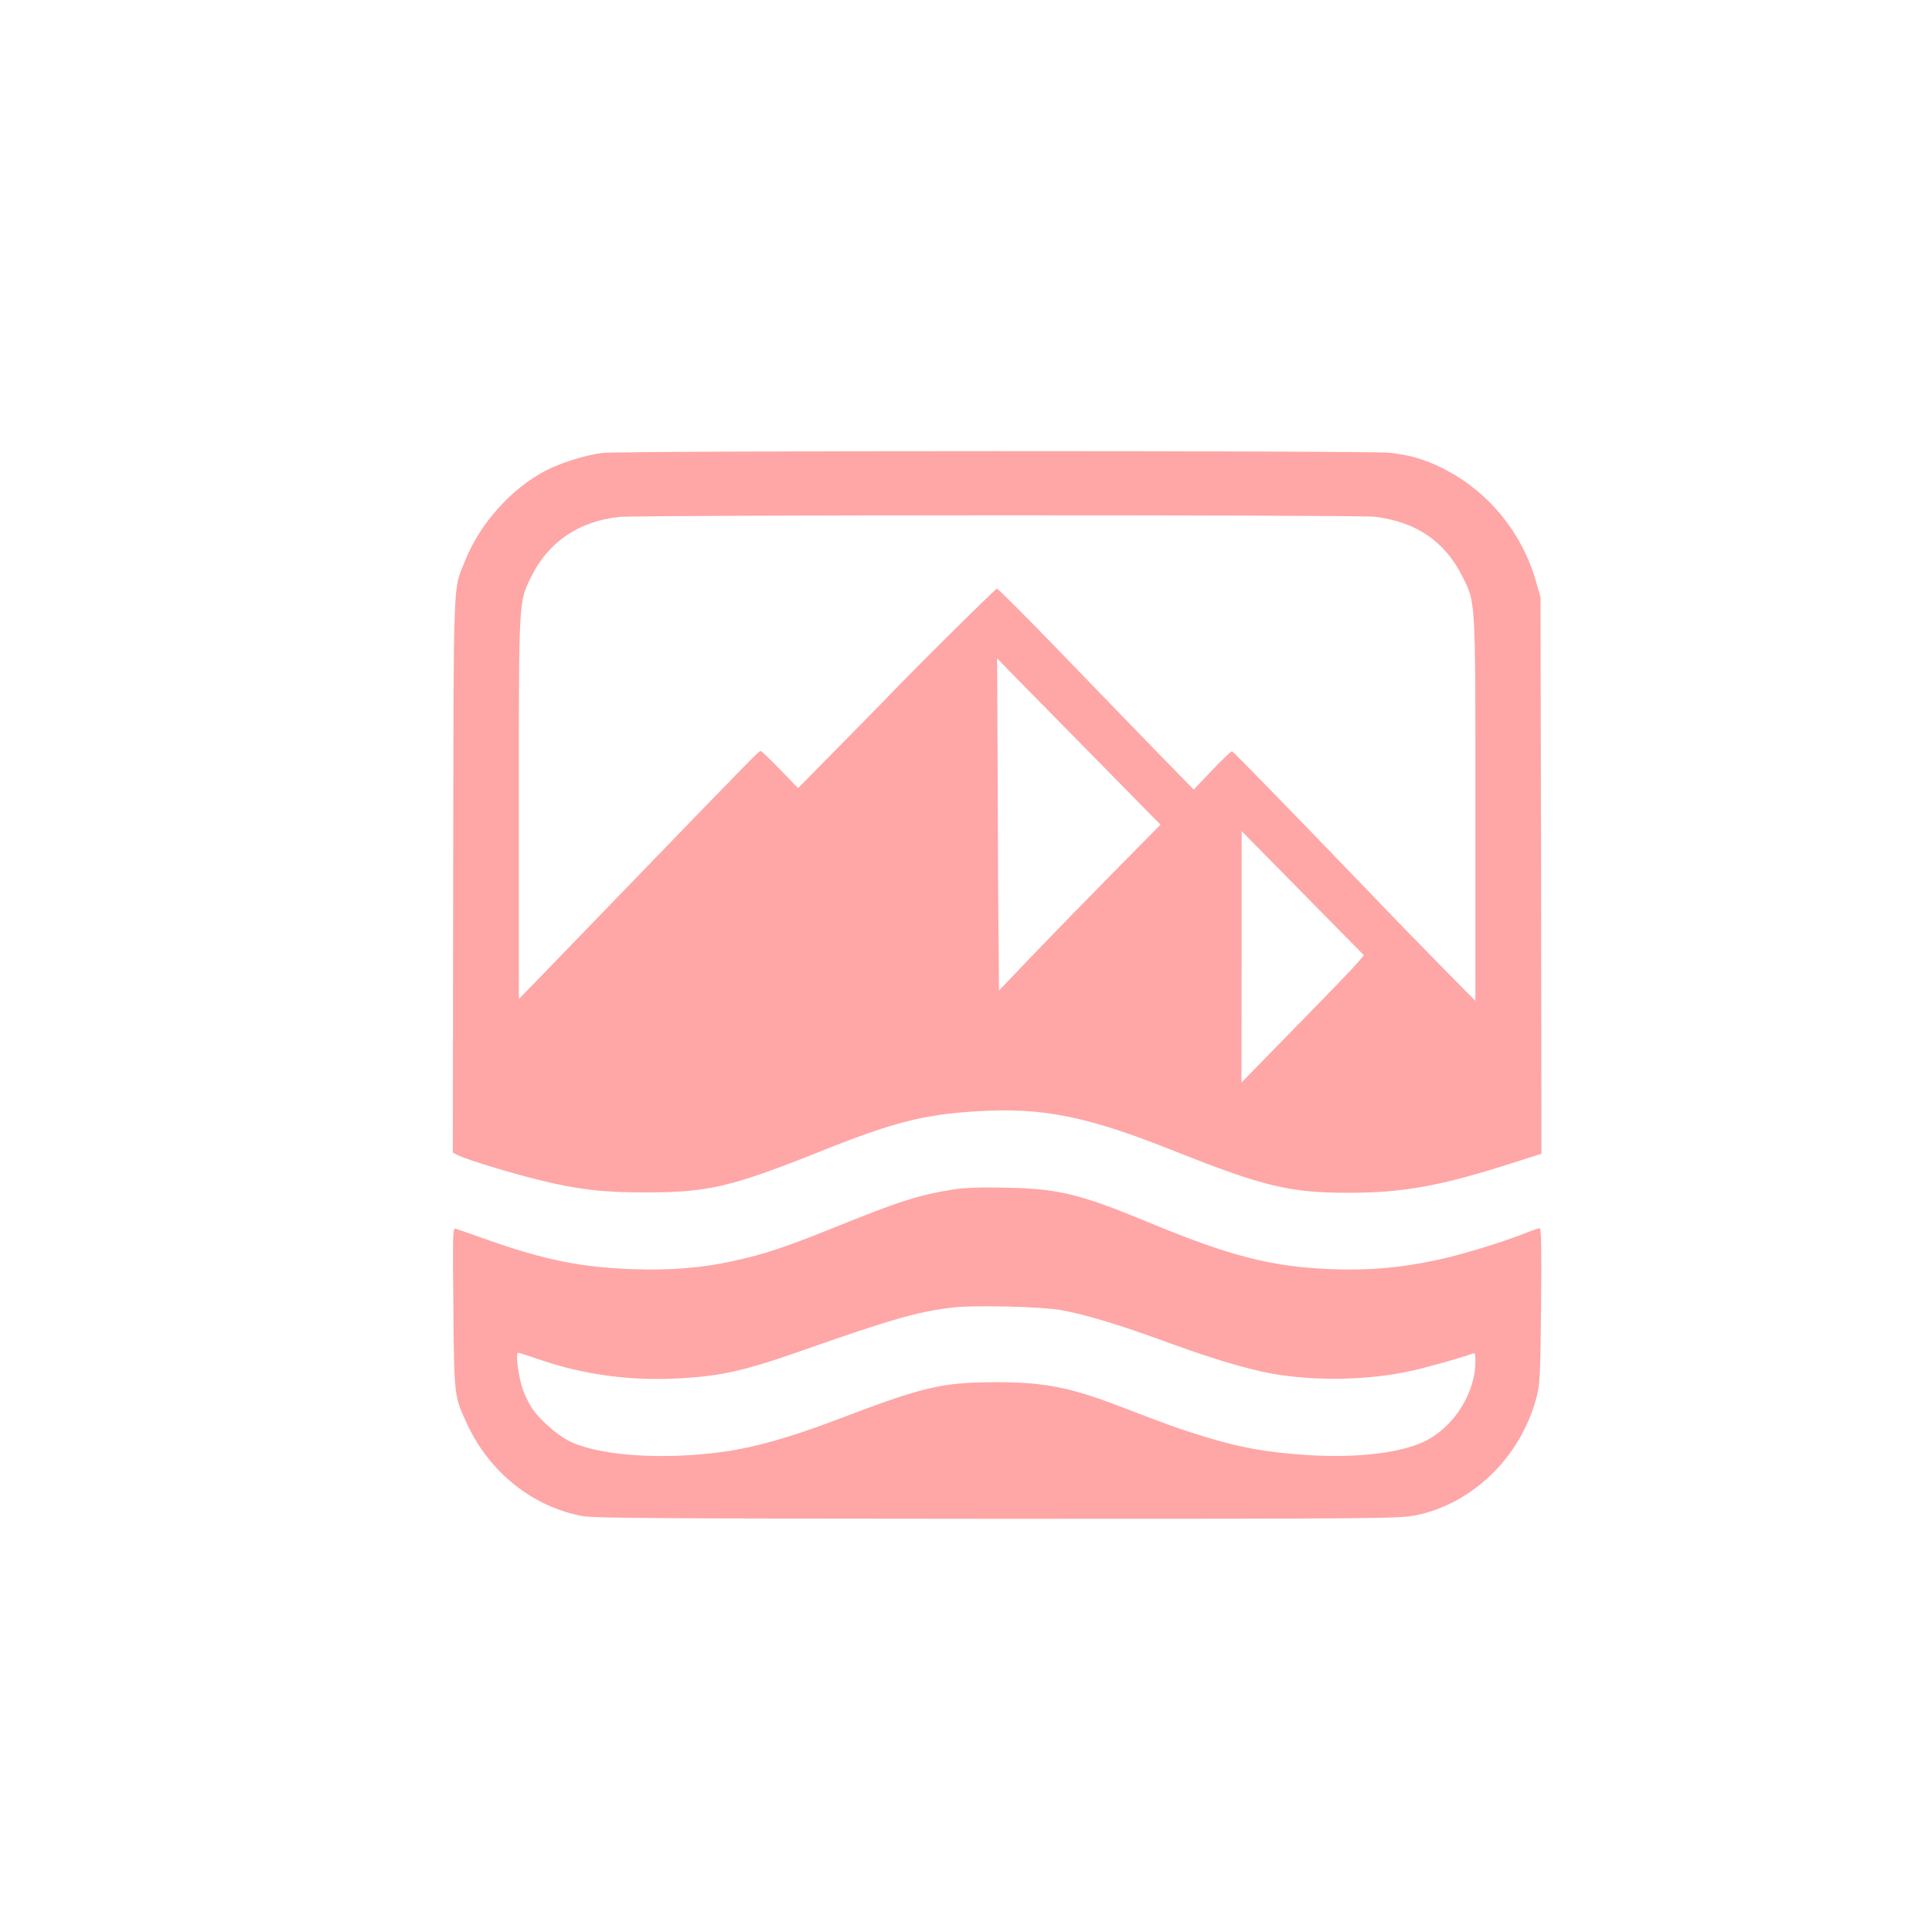
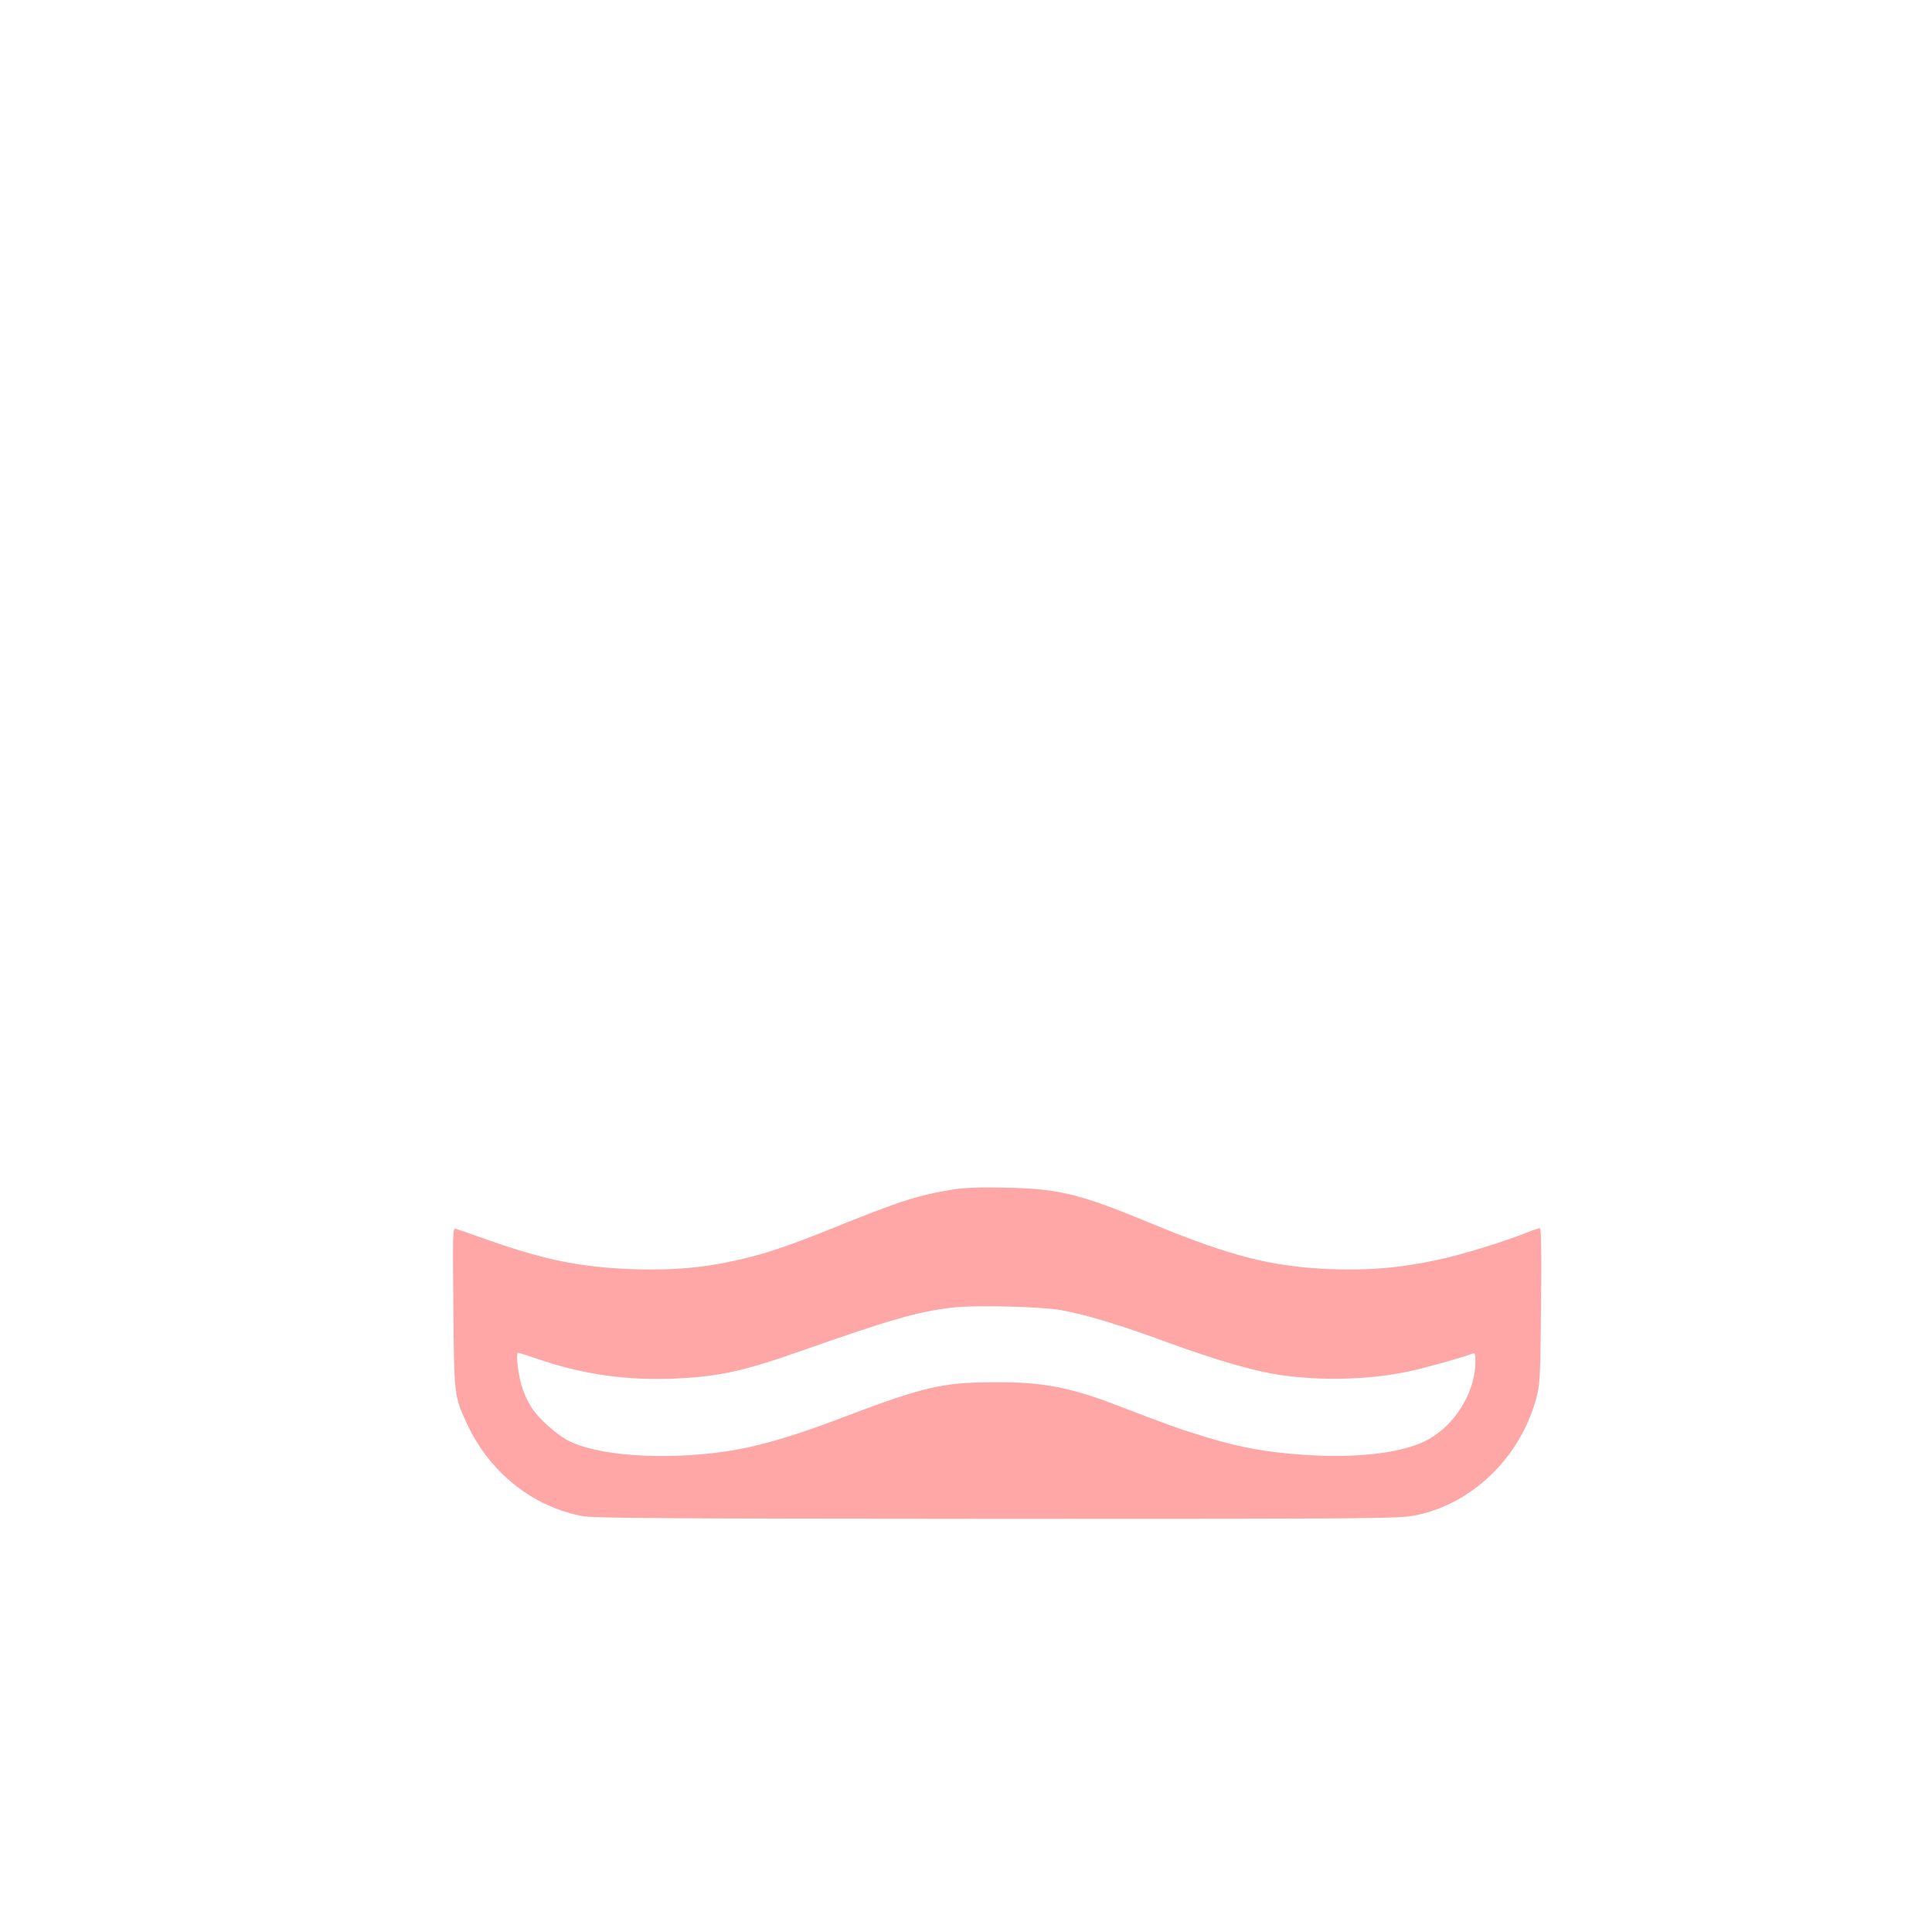
<svg xmlns="http://www.w3.org/2000/svg" version="1.0" width="1024pt" height="1024pt" viewBox="0 0 1024 1024" preserveAspectRatio="xMidYMid meet">
  <g transform="translate(0,1024) scale(0.1,-0.1)" fill="#ffa6a6" stroke="none">
-     <path d="M3190 7839 c-87 -11 -221 -53 -301 -95 -180 -95 -346 -281 -423 -474 -66 -166 -61 -34 -64 -1662 l-2 -1477 27 -14 c46 -23 278 -94 433 -132 203 -50 341 -66 565 -65 330 0 452 29 930 220 380 152 541 193 823 210 346 21 579 -25 1032 -205 487 -194 624 -227 935 -227 295 0 492 36 878 160 l147 47 -2 1475 -3 1475 -23 80 c-89 317 -334 569 -642 661 -25 7 -83 18 -130 24 -103 12 -4081 12 -4180 -1z m4096 -338 c219 -26 372 -130 465 -316 71 -144 69 -103 69 -1235 l0 -1015 -163 165 c-90 91 -280 286 -422 435 -424 440 -697 720 -705 723 -4 1 -51 -43 -105 -100 l-98 -103 -206 211 c-113 116 -345 356 -516 533 -170 176 -315 321 -321 321 -8 0 -476 -464 -604 -600 -14 -14 -121 -123 -237 -241 l-213 -216 -96 99 c-52 54 -99 98 -103 98 -8 0 -68 -61 -671 -685 -245 -253 -482 -498 -527 -545 l-83 -85 0 1008 c0 1122 -2 1094 67 1233 90 181 248 289 461 314 97 11 3910 12 4008 1z m-1488 -1273 l353 -359 -239 -242 c-131 -133 -324 -331 -428 -439 l-189 -198 -2 243 c-2 133 -4 529 -5 880 l-3 638 80 -83 c44 -45 239 -243 433 -440z m1405 -1082 c-24 -30 -144 -154 -470 -487 l-153 -157 1 667 0 666 324 -329 324 -329 -26 -31z" />
    <path d="M5049 3935 c-181 -29 -287 -63 -644 -208 -244 -98 -356 -135 -515 -170 -166 -37 -335 -51 -535 -44 -275 10 -463 48 -761 152 -87 31 -167 59 -177 62 -18 5 -18 -12 -14 -418 4 -467 4 -469 72 -615 119 -258 350 -442 615 -490 61 -11 466 -13 2200 -14 2038 0 2129 1 2216 19 299 62 551 306 636 618 20 72 22 107 26 491 3 285 1 412 -7 412 -6 0 -34 -9 -63 -21 -130 -52 -358 -122 -485 -148 -192 -41 -355 -55 -553 -48 -319 12 -541 69 -974 249 -362 150 -477 178 -756 183 -136 3 -221 0 -281 -10z m576 -639 c135 -25 311 -78 580 -177 253 -92 454 -150 590 -168 219 -31 473 -23 675 21 82 17 280 73 333 93 15 6 17 1 17 -42 0 -164 -112 -343 -262 -419 -129 -65 -361 -93 -630 -76 -214 14 -353 39 -539 96 -135 41 -194 62 -459 164 -258 99 -400 127 -655 126 -286 -1 -380 -23 -851 -203 -235 -89 -426 -143 -584 -165 -332 -47 -681 -21 -833 61 -61 34 -148 111 -186 167 -15 23 -38 67 -49 99 -23 61 -41 197 -26 197 5 0 62 -18 126 -40 223 -75 453 -107 698 -97 237 10 369 39 665 143 484 170 625 211 807 233 115 15 478 6 583 -13z" />
  </g>
</svg>